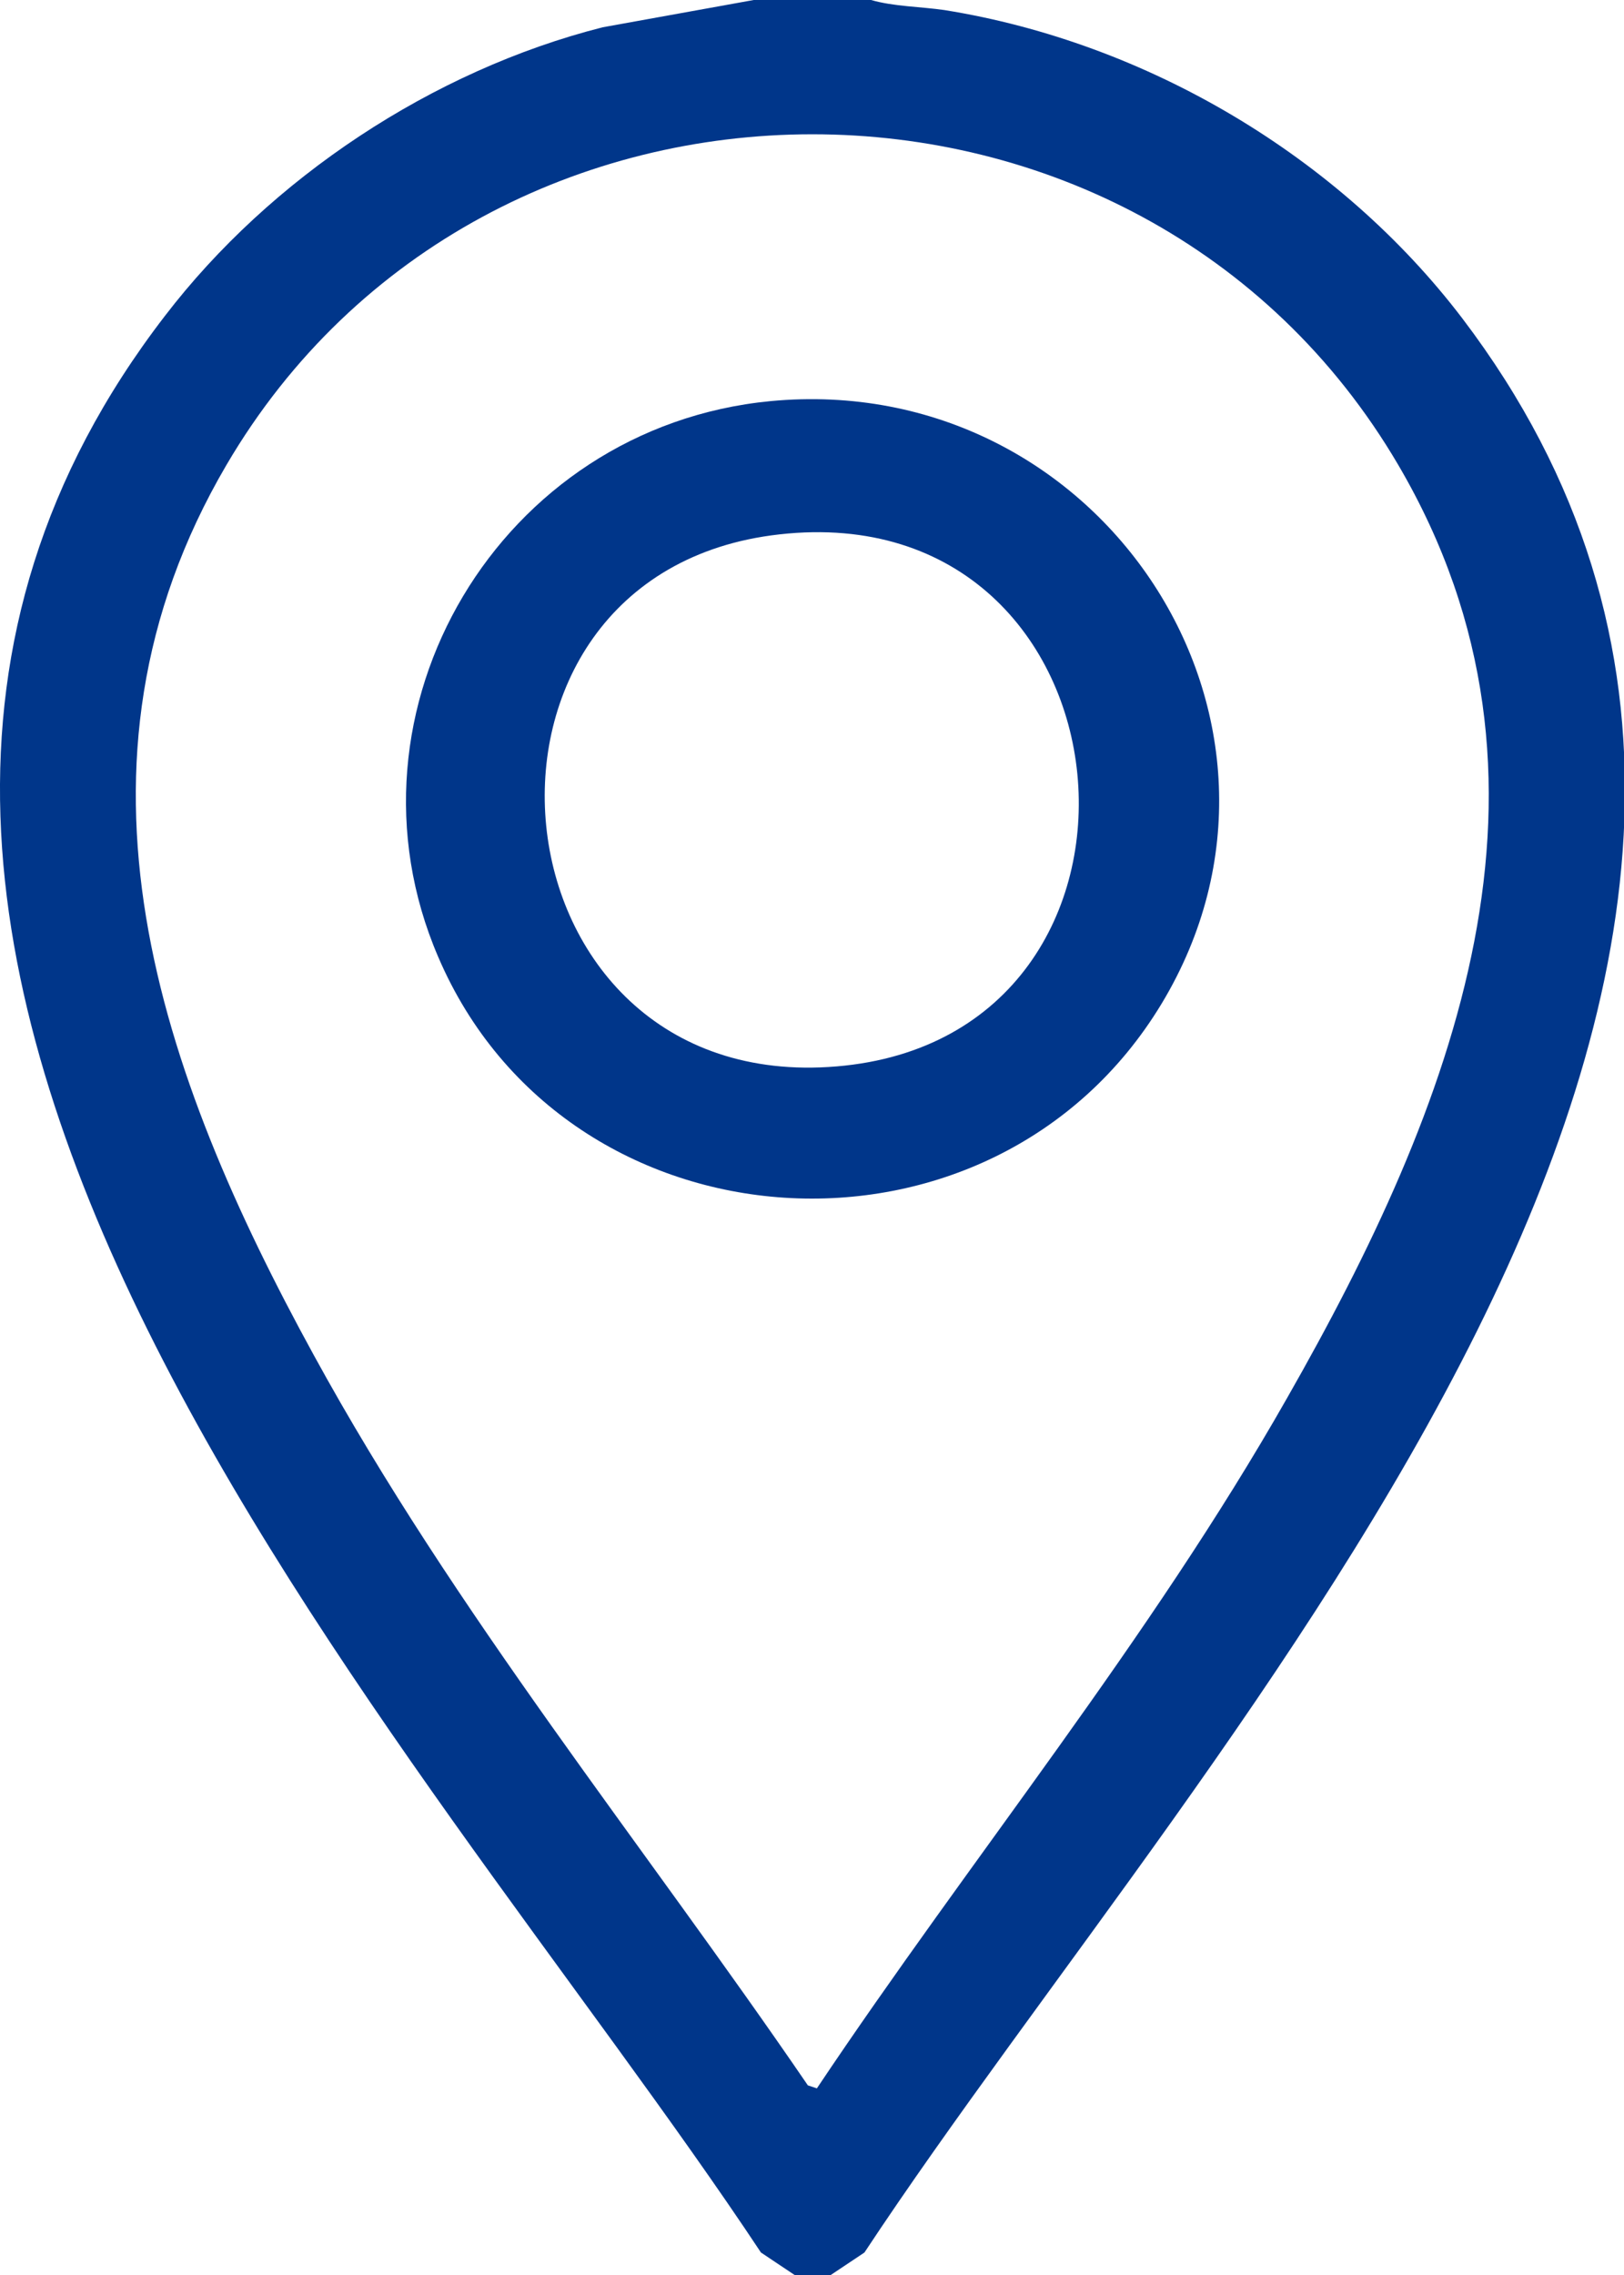
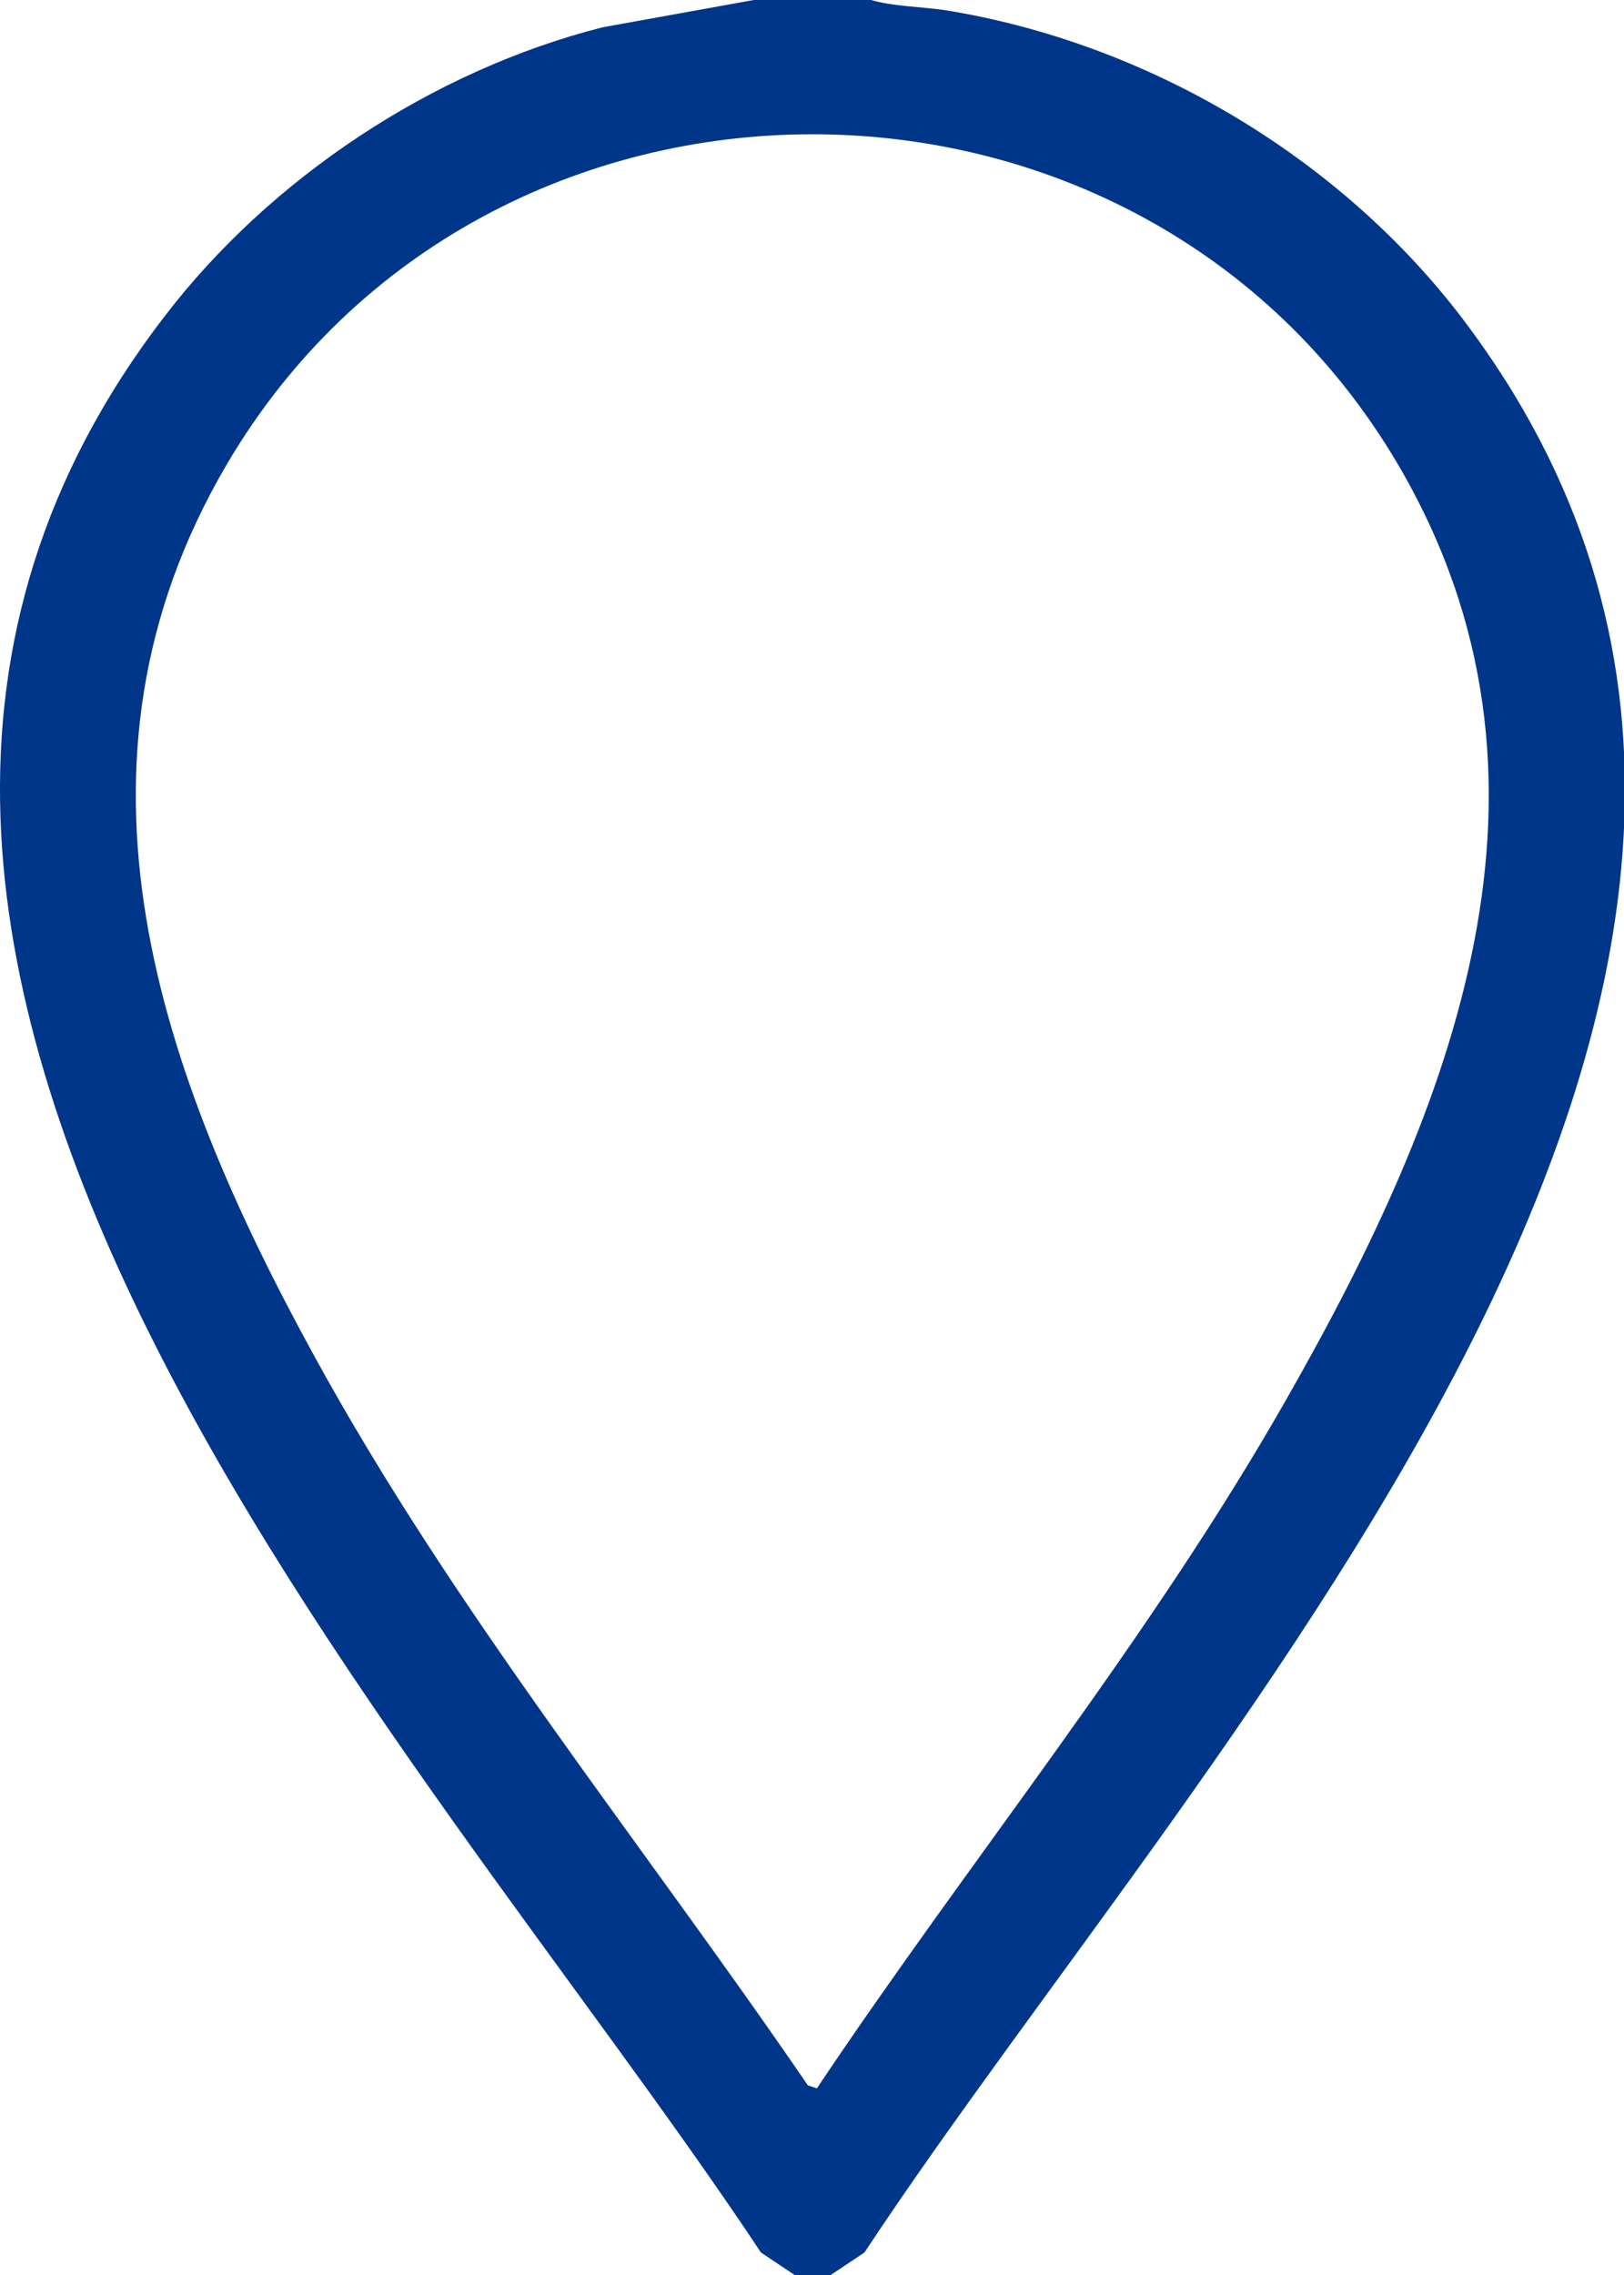
<svg xmlns="http://www.w3.org/2000/svg" width="20" height="28" viewBox="0 0 20 28" fill="none">
  <g clip-path="url(#clip0_2314_7915)">
    <path d="M10.727 0C11.009 0.081 11.335 0.081 11.632 0.124C14.13 0.525 16.495 1.933 18.007 3.916C24.048 11.864 14.908 21.27 10.646 27.723L10.231 28H9.786L9.371 27.723C5.108 21.291 -4.069 11.805 2.032 3.887C3.329 2.195 5.323 0.868 7.421 0.336L9.282 0H10.727ZM10.06 25.703C11.958 22.866 14.159 20.183 15.85 17.208C17.888 13.636 19.504 9.618 17.221 5.724C14.034 0.292 5.968 0.299 2.788 5.724C0.616 9.428 1.965 13.213 3.863 16.676C5.598 19.848 7.91 22.684 9.949 25.666L10.06 25.703Z" fill="#00368A" />
-     <path d="M9.488 4.937C13.558 4.55 16.404 8.874 14.306 12.352C12.223 15.801 6.975 15.466 5.396 11.776C4.091 8.743 6.152 5.258 9.488 4.937ZM9.599 6.577C5.352 7.051 5.952 13.49 10.303 13.125C14.67 12.761 14.077 6.074 9.599 6.577Z" fill="#00368A" />
  </g>
  <defs>
    <clipPath id="clip0_2314_7915">
      <rect width="20" height="28" fill="white" />
    </clipPath>
  </defs>
</svg>